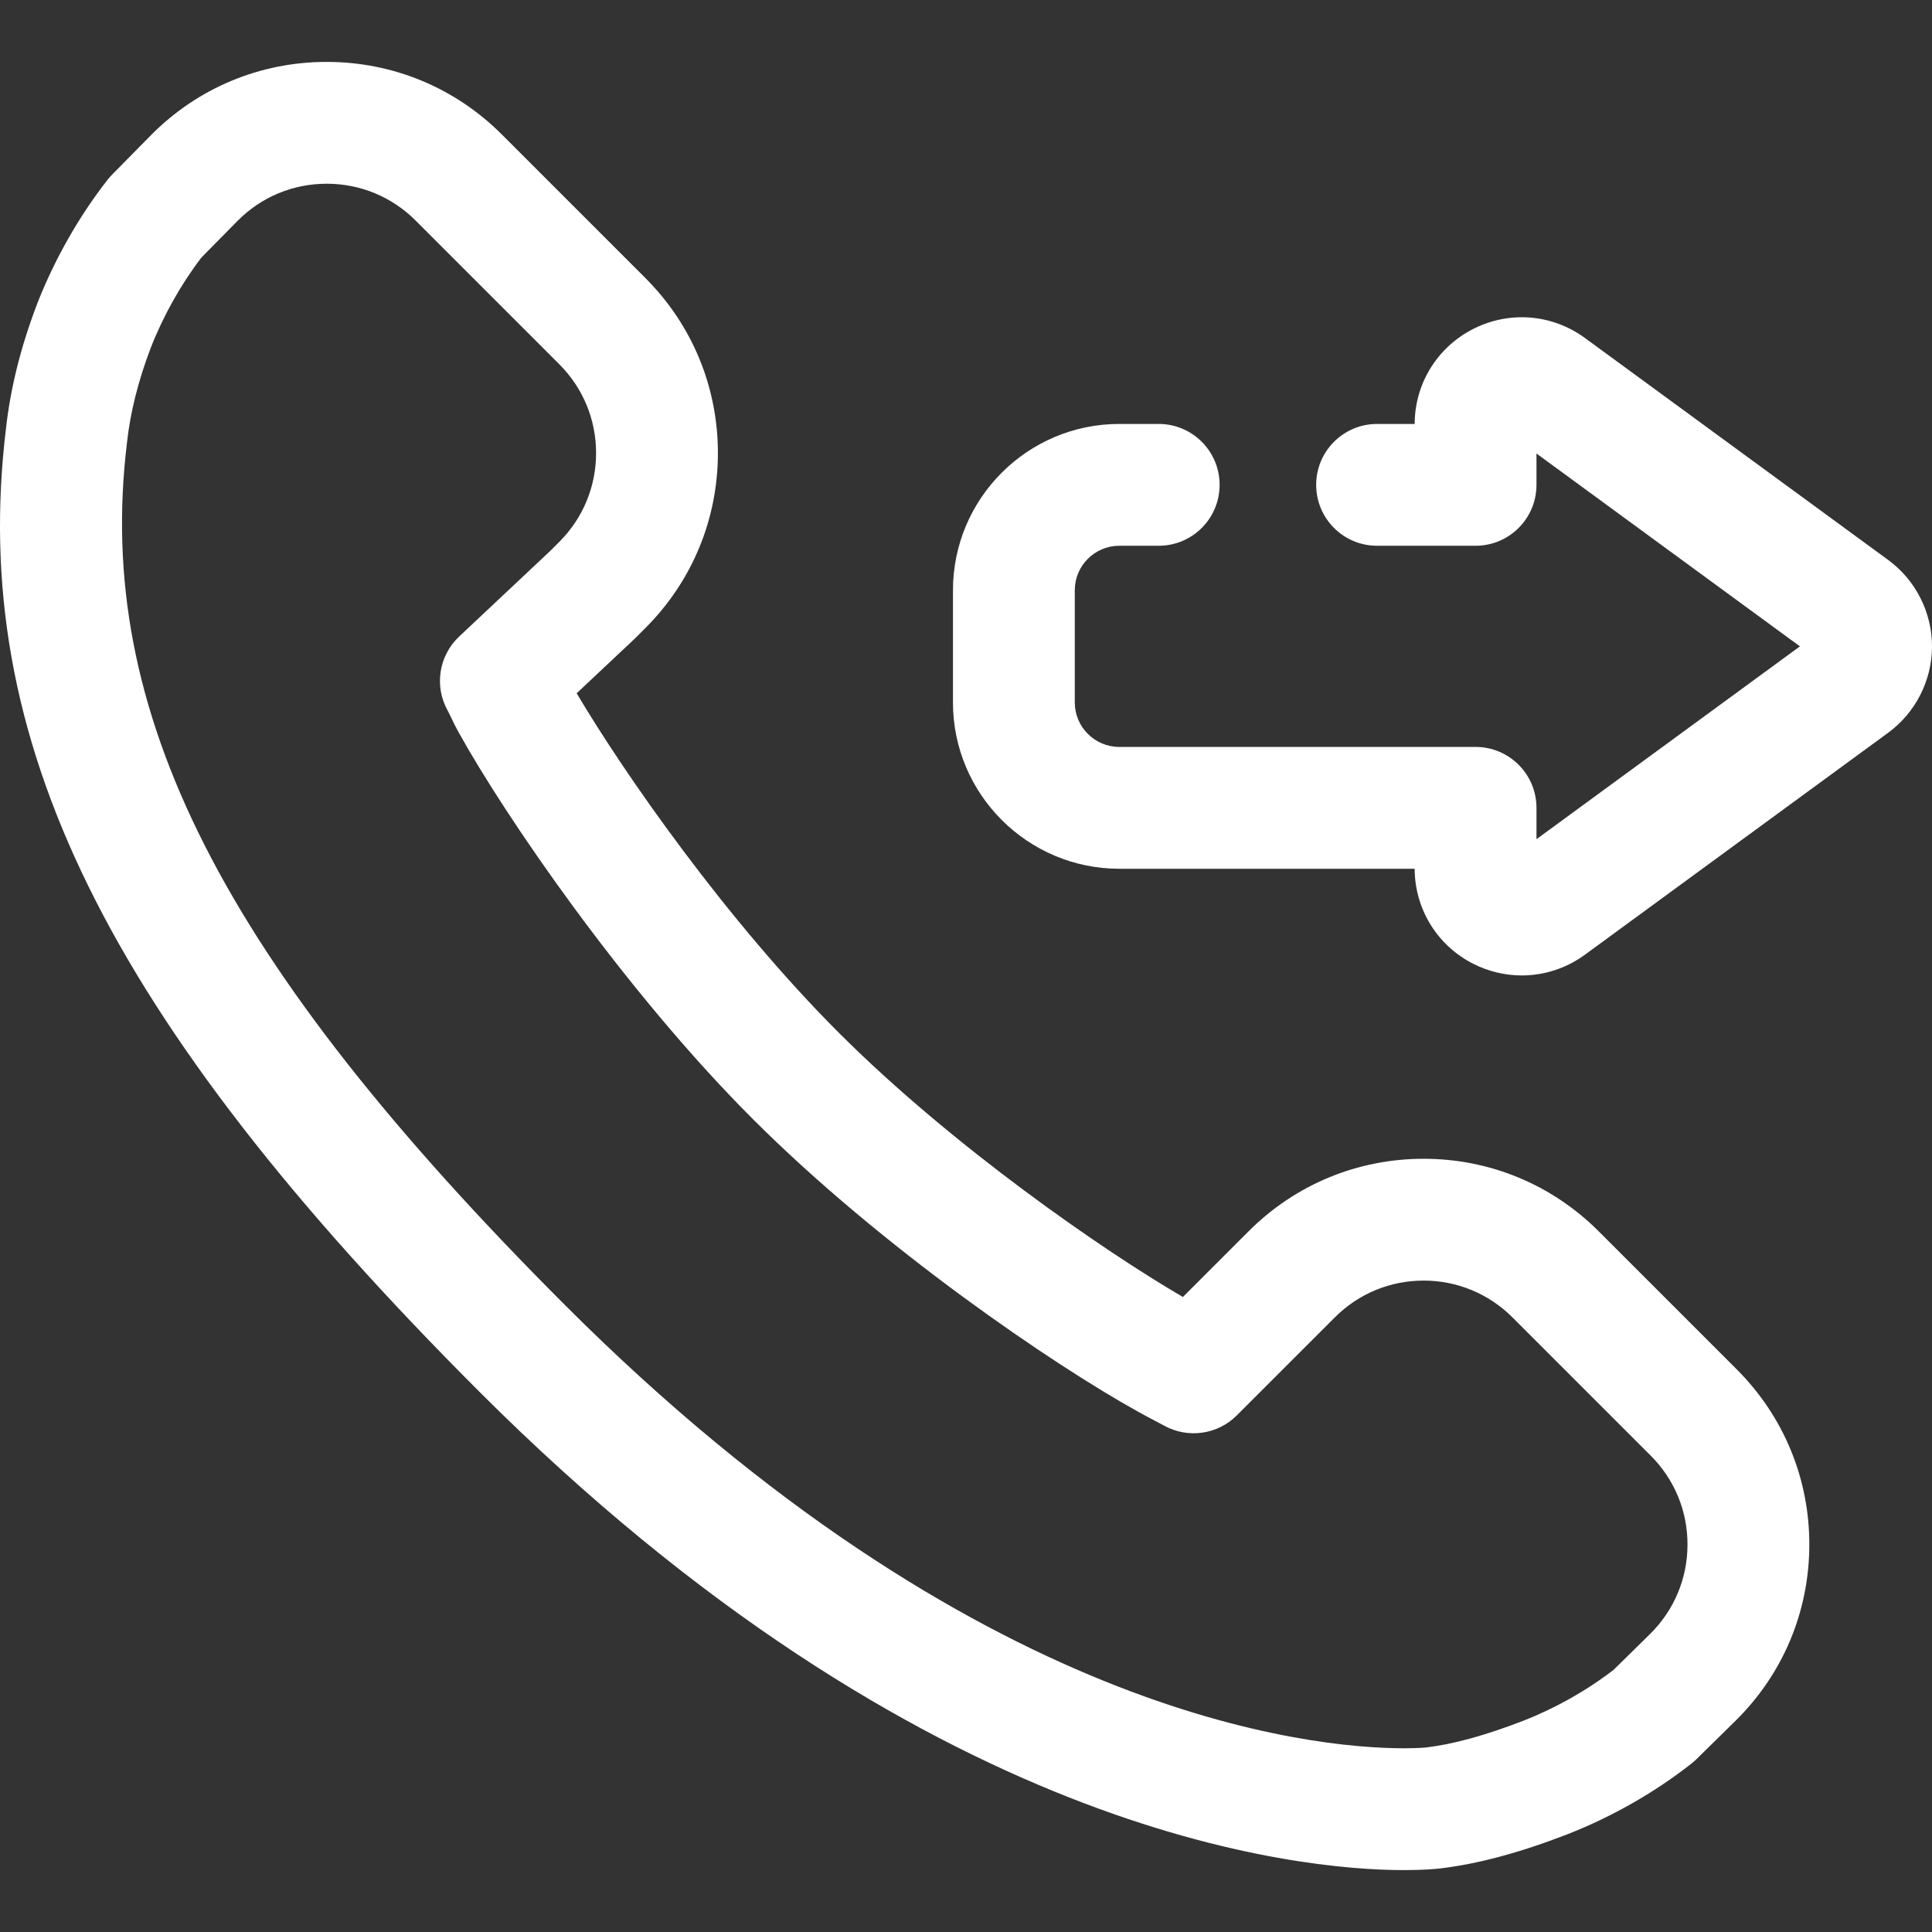
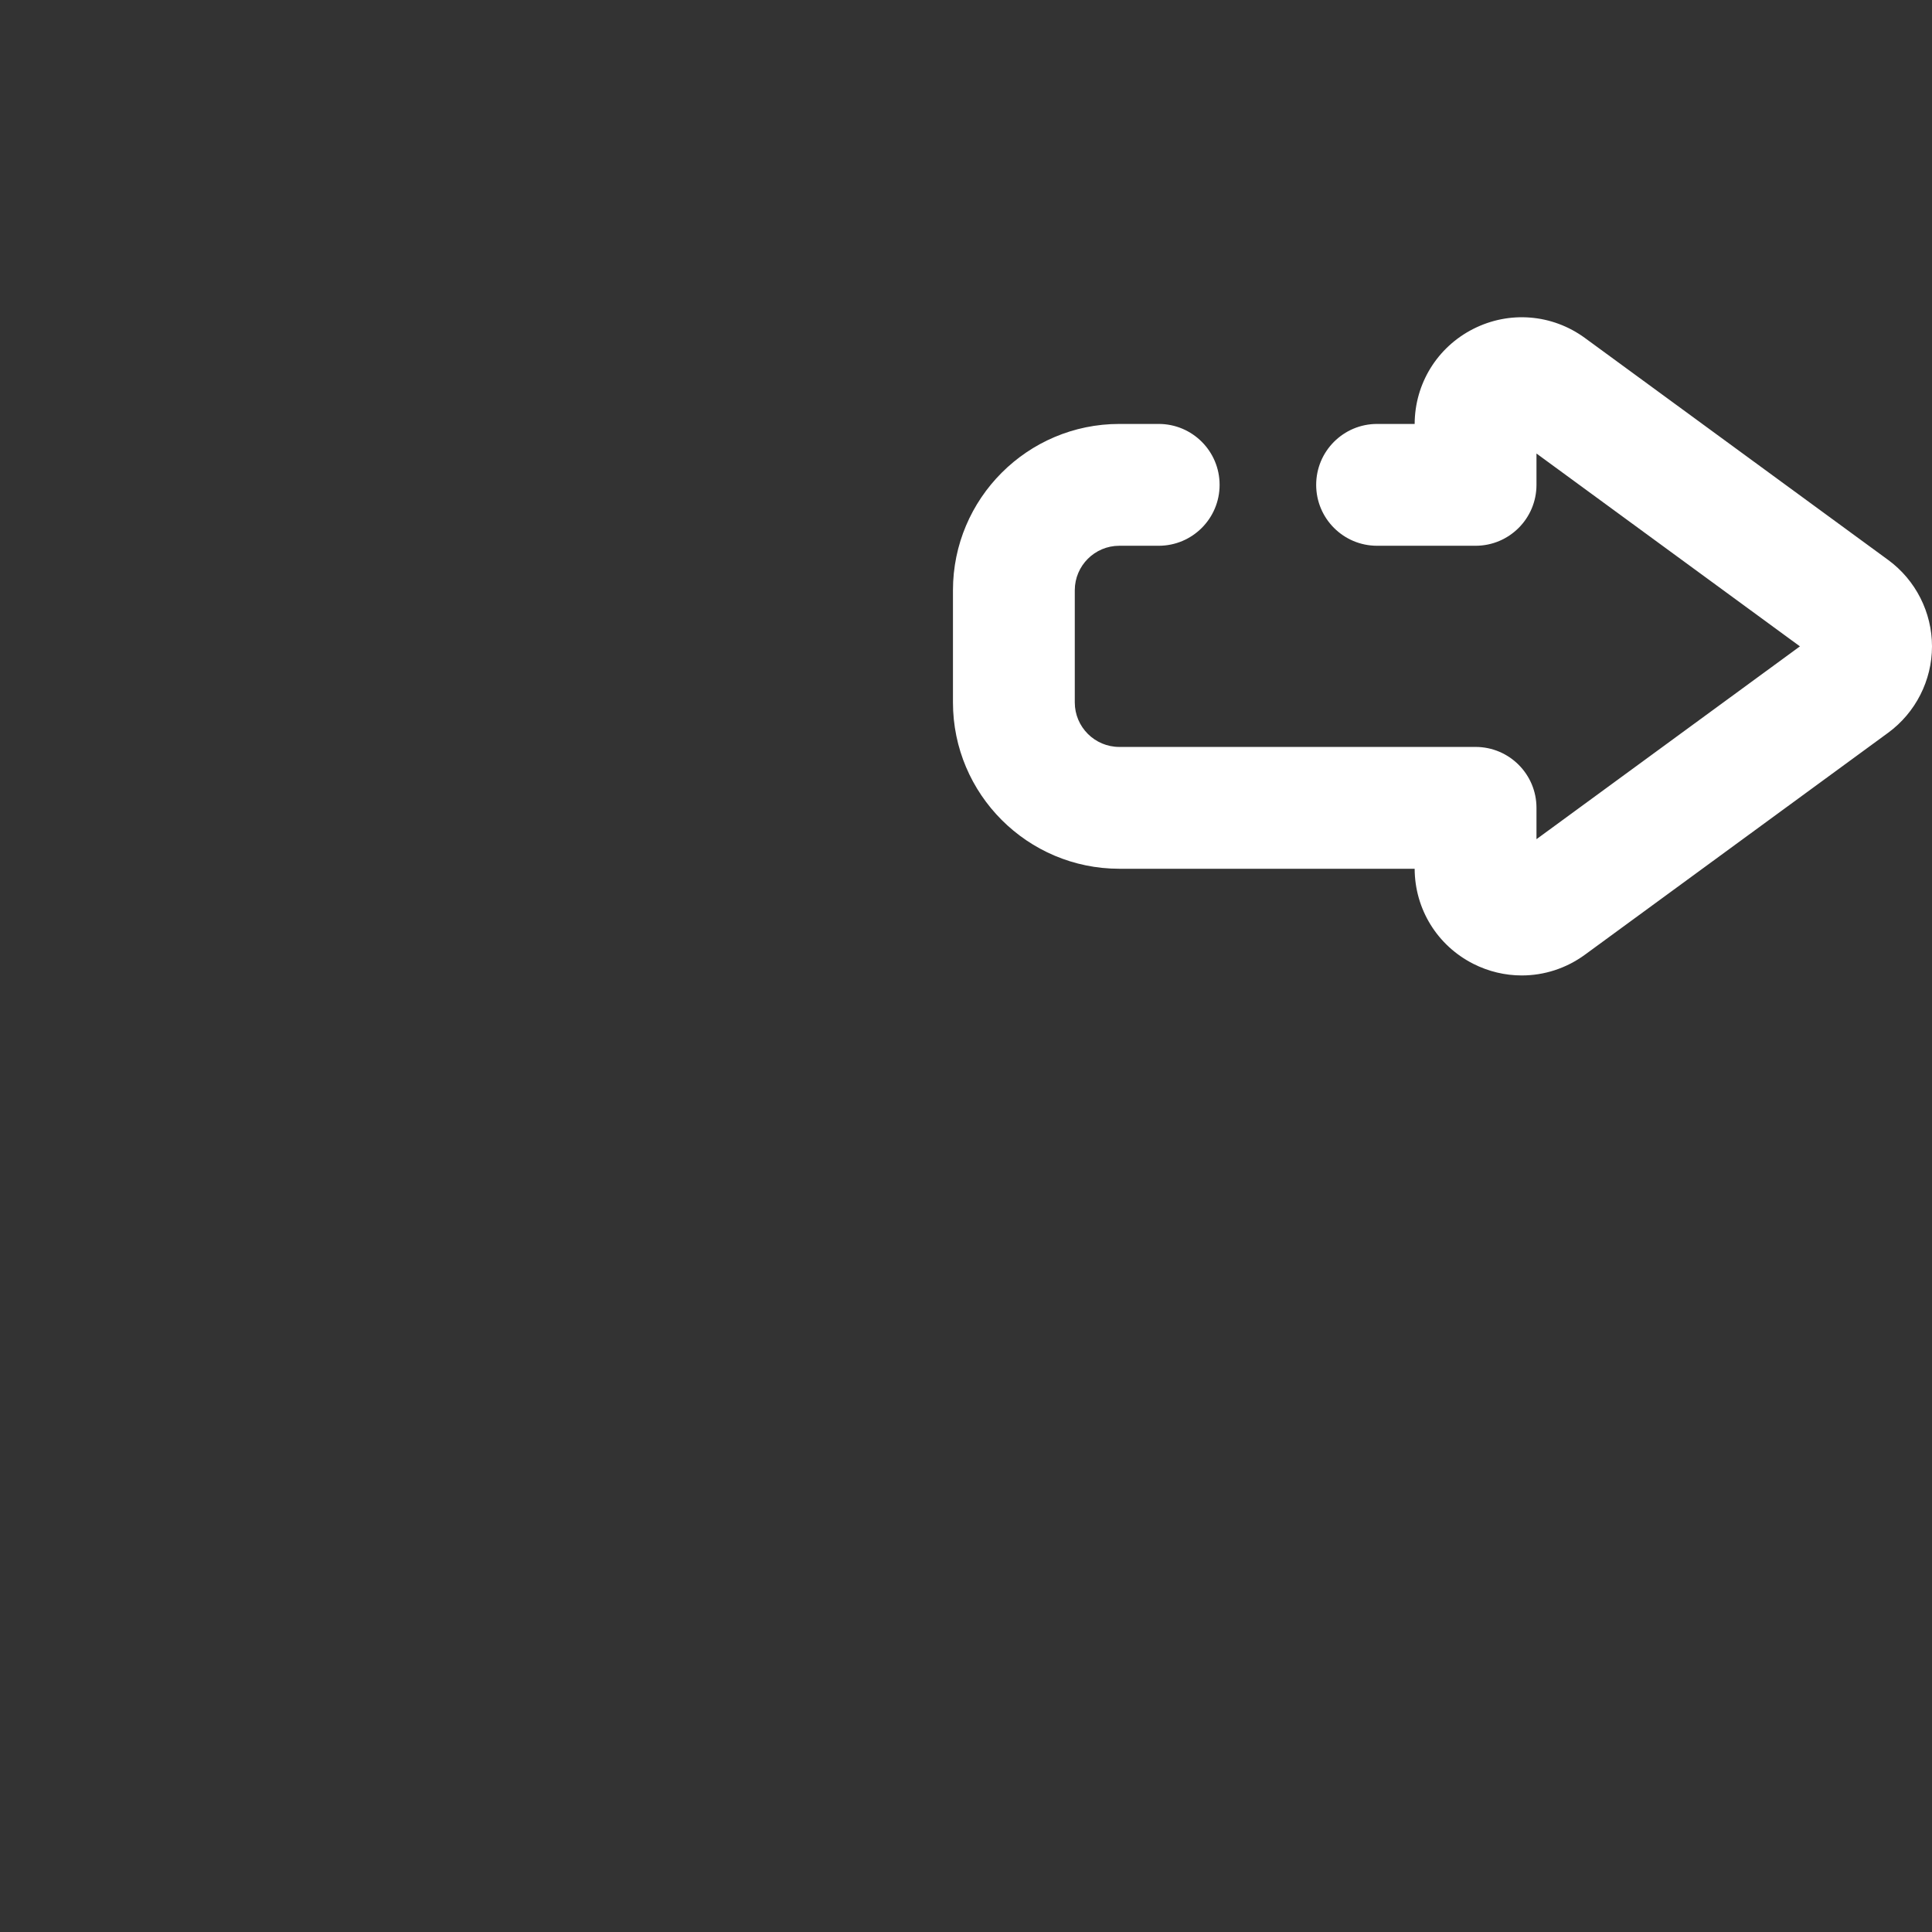
<svg xmlns="http://www.w3.org/2000/svg" width="72" height="72" viewBox="0 0 72 72" fill="none">
  <rect x="0" y="0" width="72" height="72" fill="#333333" stroke="none" />
-   <path d="M52.319 69.693C52.319 69.693 52.318 69.693 52.318 69.693C48.419 69.693 34.411 68.407 17.86 51.861C3.939 37.934 -1.172 27.54 0.221 15.986C0.389 14.469 0.767 12.95 1.377 11.343C1.38 11.335 1.382 11.328 1.385 11.32C2.034 9.662 2.941 8.066 4.006 6.703C4.059 6.635 4.116 6.571 4.176 6.509L5.604 5.06C7.351 3.284 9.685 2.307 12.177 2.307C14.64 2.307 16.956 3.266 18.698 5.008L24.052 10.362C25.794 12.104 26.754 14.42 26.754 16.884C26.754 19.347 25.794 21.663 24.052 23.405L23.697 23.76C23.681 23.776 23.664 23.793 23.647 23.809L21.491 25.836C23.26 28.828 27.08 34.306 31.255 38.482C35.488 42.715 41.126 46.613 44.083 48.335L46.533 45.885C48.275 44.143 50.591 43.184 53.054 43.184C55.518 43.184 57.834 44.144 59.576 45.885L64.727 51.036C66.479 52.789 67.439 55.119 67.428 57.597C67.418 60.075 66.439 62.397 64.672 64.134L63.221 65.56C63.161 65.619 63.098 65.674 63.032 65.726C61.663 66.802 60.066 67.712 58.415 68.357C56.625 69.05 55.071 69.466 53.656 69.633C53.52 69.649 53.066 69.693 52.319 69.693ZM5.617 12.964C5.146 14.208 4.857 15.363 4.732 16.495C4.732 16.503 4.731 16.511 4.73 16.519C3.52 26.52 8.254 35.829 21.07 48.651C36.388 63.963 48.861 65.153 52.319 65.153C52.319 65.153 52.319 65.153 52.319 65.153C52.855 65.153 53.137 65.124 53.14 65.124C54.155 65.004 55.347 64.677 56.77 64.127C57.967 63.659 59.129 63.004 60.132 62.232L61.489 60.898C62.386 60.015 62.883 58.837 62.888 57.578C62.894 56.32 62.407 55.137 61.517 54.247L56.366 49.096C55.481 48.212 54.305 47.724 53.055 47.724C51.804 47.724 50.628 48.212 49.744 49.096L46.09 52.749C45.378 53.461 44.282 53.618 43.398 53.137C43.279 53.072 43.157 53.007 43.031 52.942C42.819 52.83 42.601 52.715 42.382 52.592C39.286 50.875 32.9 46.548 28.045 41.693C23.192 36.838 18.771 30.318 17.12 27.34C16.983 27.099 16.89 26.904 16.815 26.747C16.774 26.66 16.734 26.574 16.679 26.474C16.177 25.566 16.355 24.433 17.111 23.722L20.512 20.525L20.842 20.195C21.726 19.311 22.214 18.135 22.214 16.884C22.214 15.633 21.726 14.457 20.842 13.573L15.488 8.218C14.603 7.334 13.427 6.847 12.176 6.847C10.912 6.847 9.726 7.343 8.839 8.245L7.506 9.598C6.744 10.594 6.092 11.754 5.617 12.964Z" fill="white" />
  <path d="M56.712 36.352C56.097 36.352 55.478 36.209 54.904 35.918C53.562 35.237 52.726 33.881 52.72 32.376H41.713C38.295 32.376 35.514 29.596 35.514 26.178V21.997C35.514 18.579 38.295 15.799 41.713 15.799H43.181C44.435 15.799 45.451 16.815 45.451 18.069C45.451 19.323 44.435 20.339 43.181 20.339H41.713C40.798 20.339 40.054 21.083 40.054 21.997V26.178C40.054 27.092 40.798 27.836 41.713 27.836H54.99C56.244 27.836 57.26 28.853 57.26 30.106V31.274L67.078 24.088L57.26 16.901V18.069C57.26 19.323 56.244 20.339 54.99 20.339H51.32C50.066 20.339 49.05 19.323 49.05 18.069C49.05 16.816 50.066 15.799 51.32 15.799H52.72C52.726 14.295 53.562 12.939 54.904 12.258C56.252 11.574 57.847 11.704 59.066 12.596L70.367 20.868C71.39 21.617 72 22.82 72 24.088C72 25.355 71.389 26.558 70.367 27.307L59.066 35.579C58.366 36.091 57.542 36.352 56.712 36.352Z" fill="white" />
</svg>